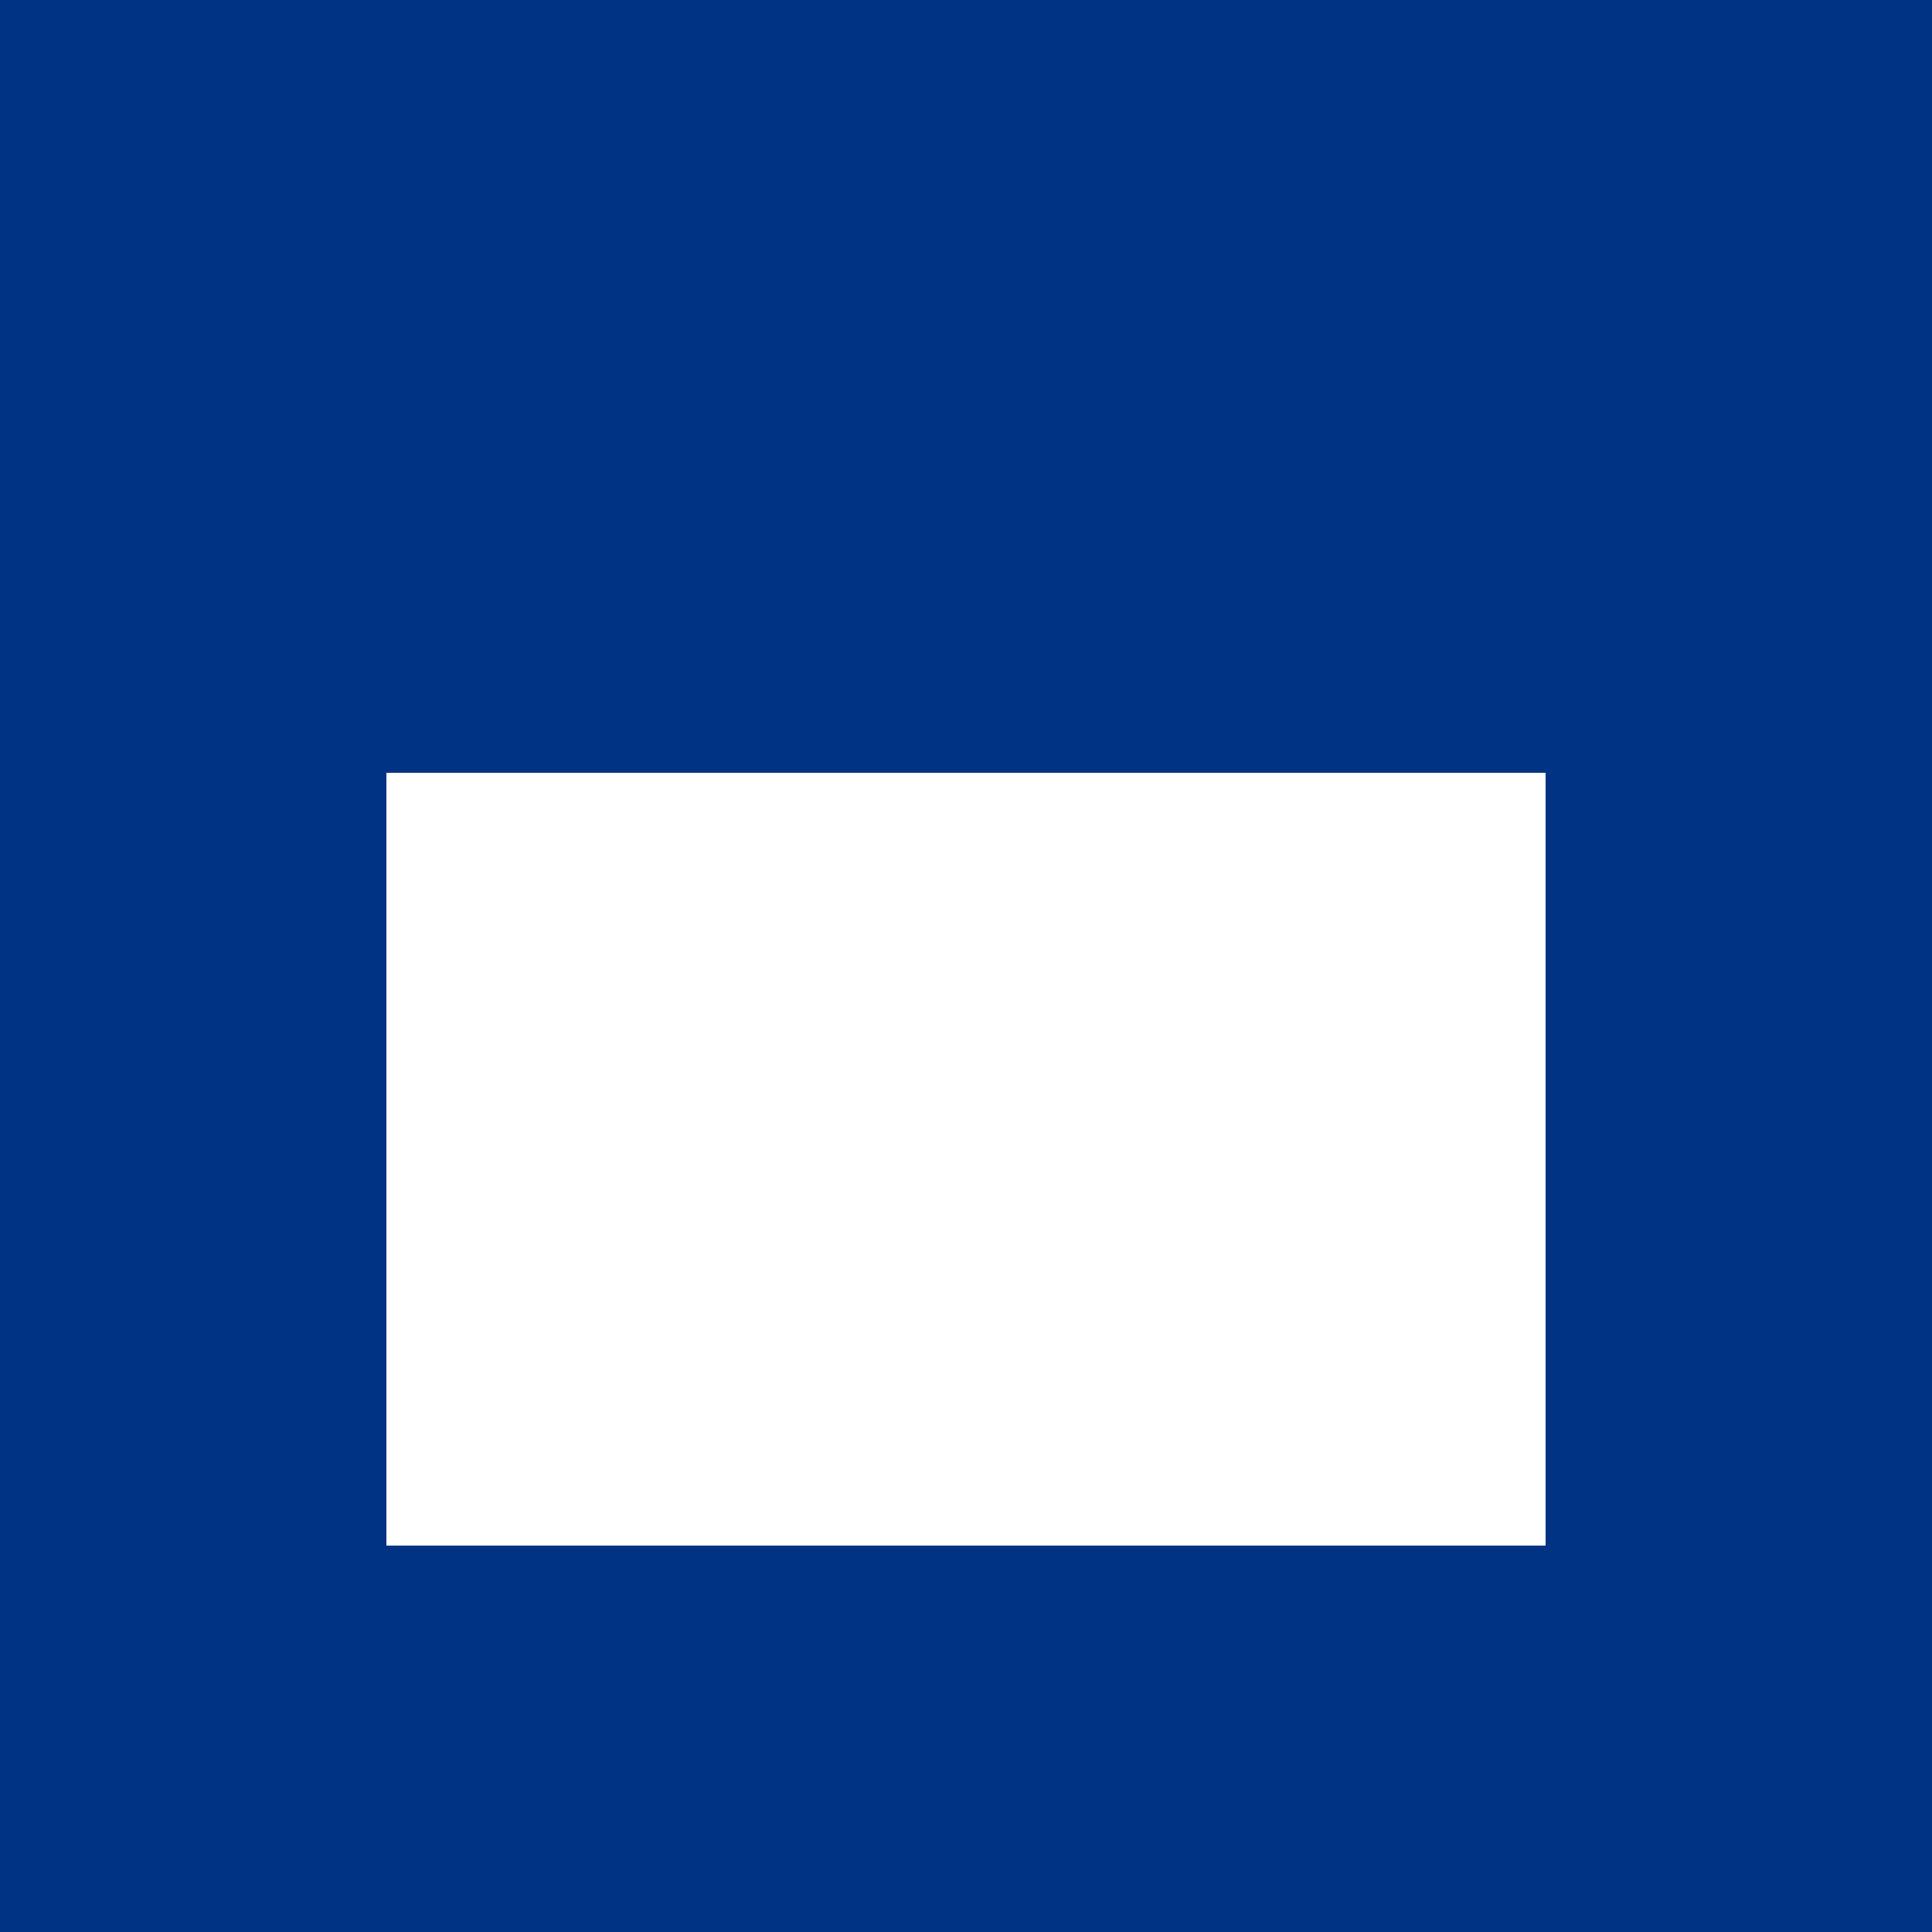
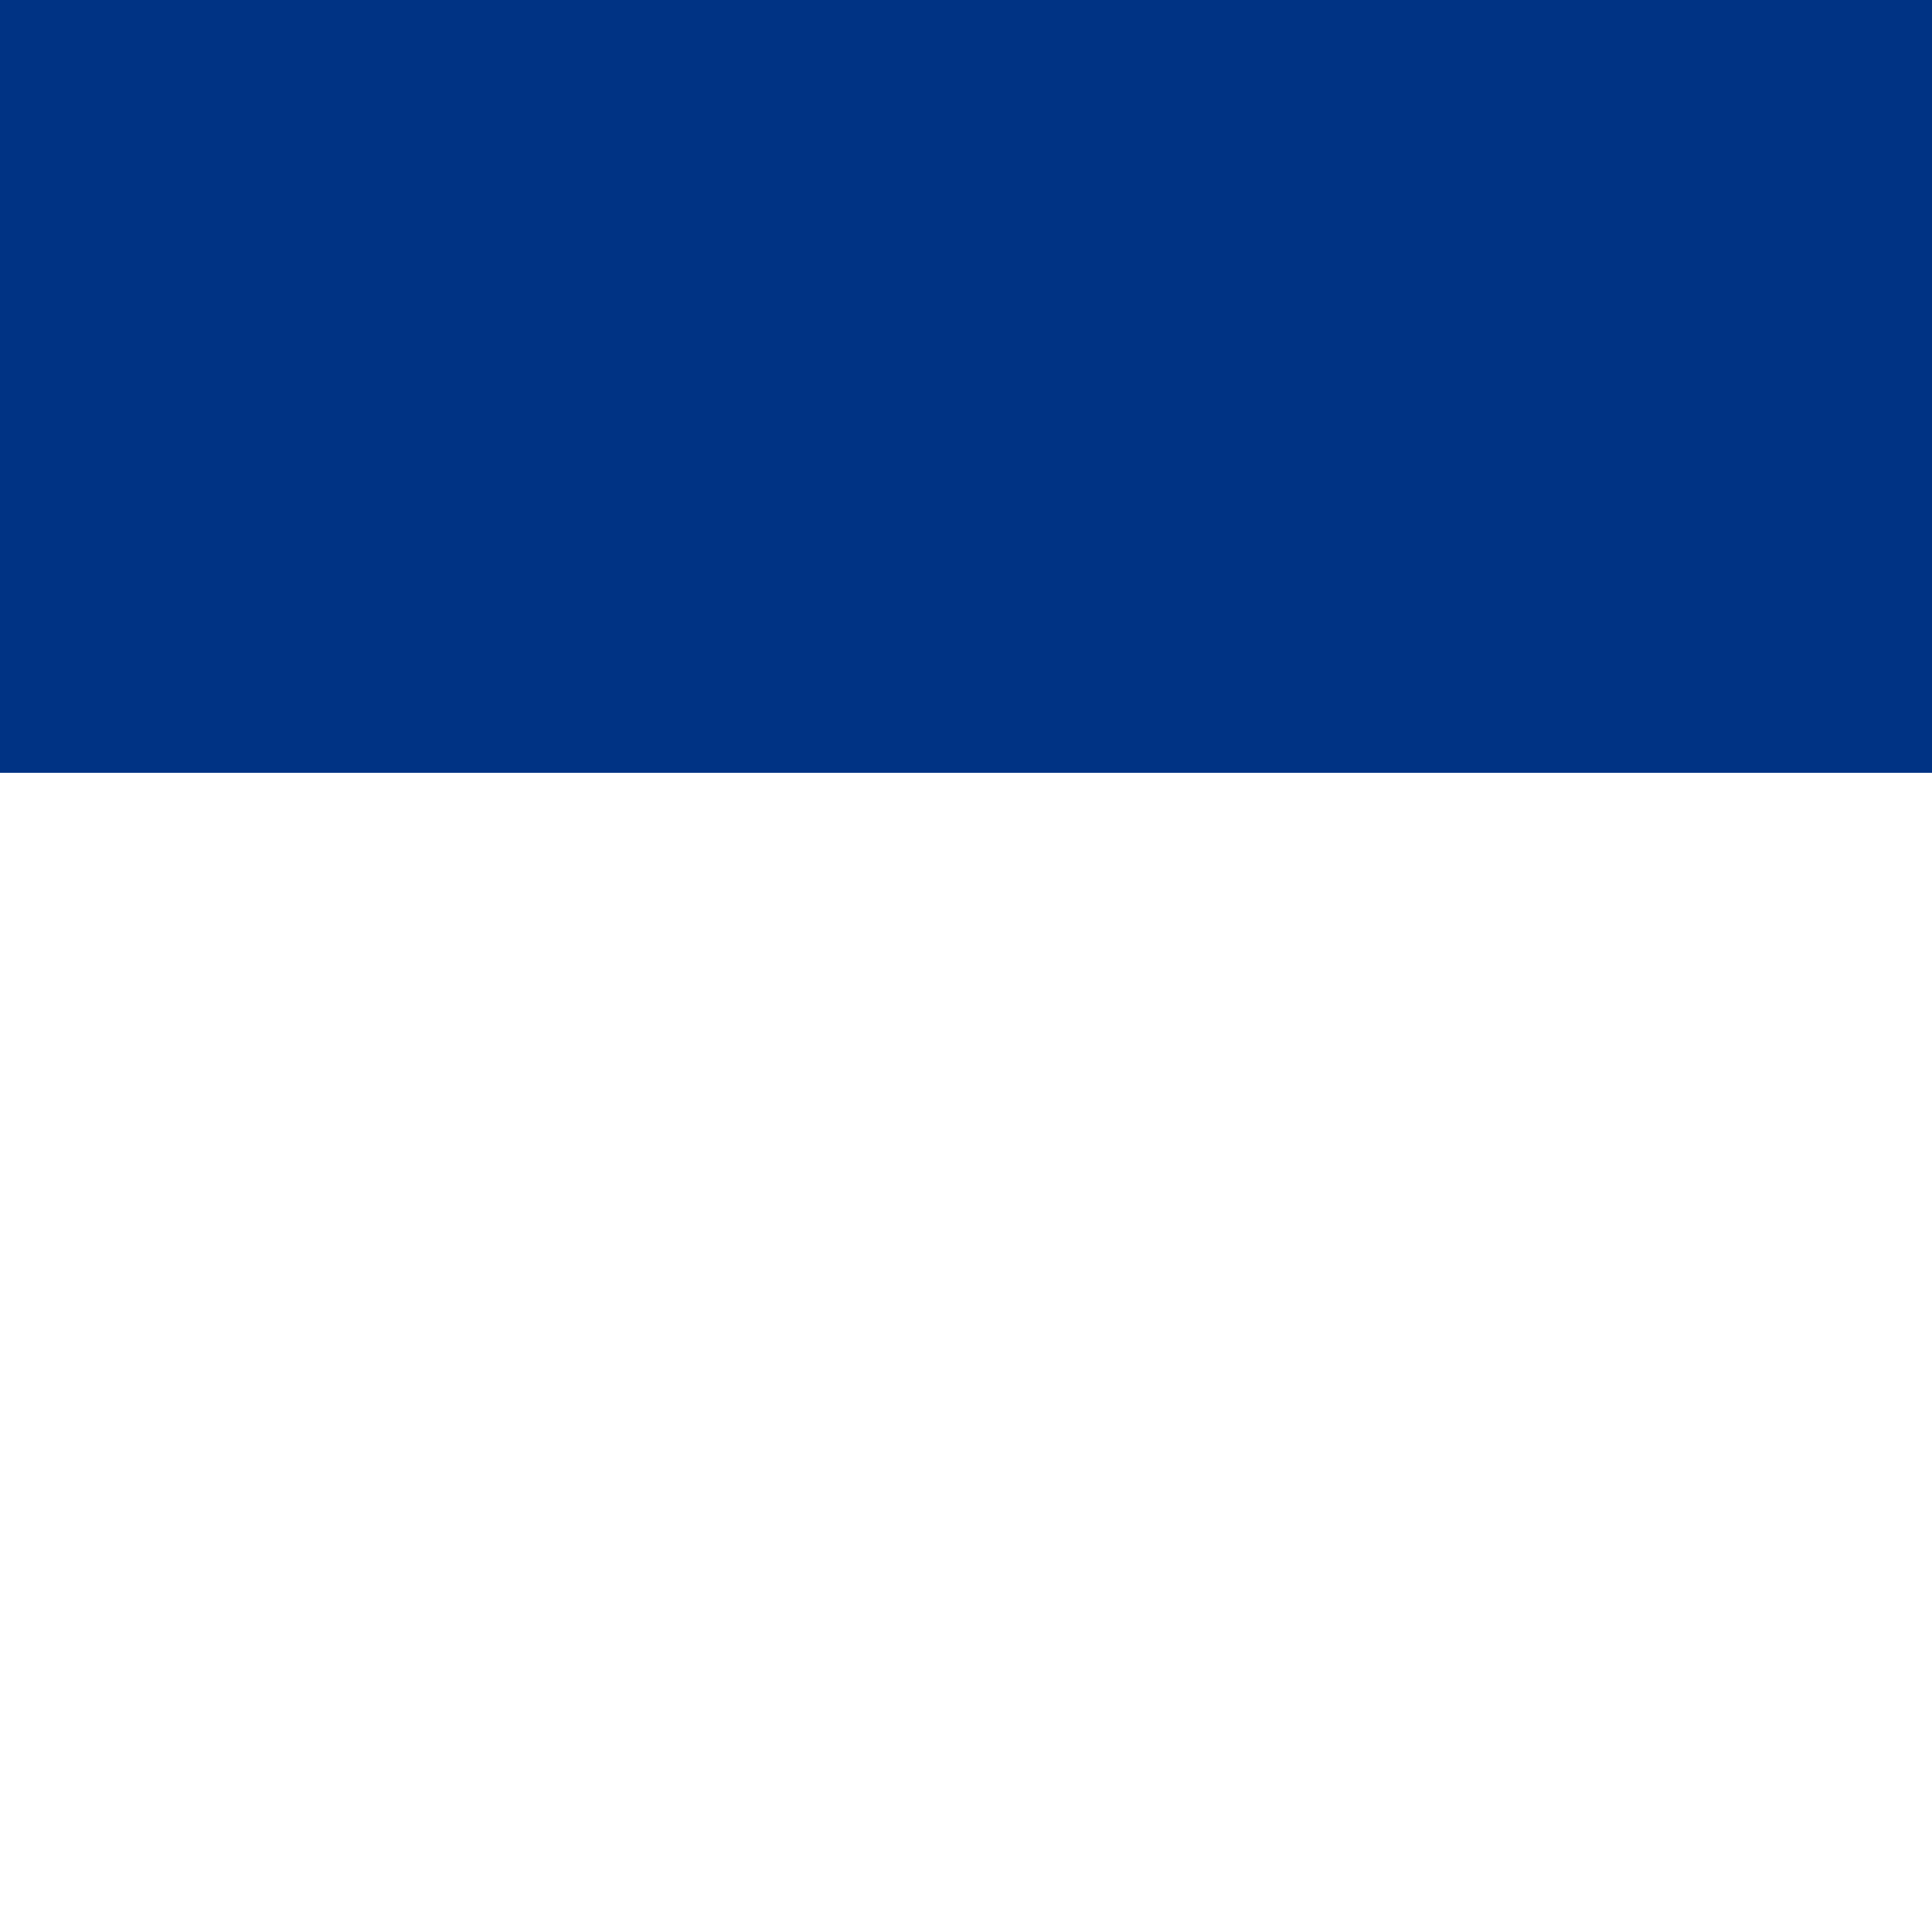
<svg xmlns="http://www.w3.org/2000/svg" version="1.1" id="レイヤー_1" x="0" y="0" viewBox="0 0 10 10" xml:space="preserve">
  <style>.st0{fill:#003384}</style>
-   <path class="st0" d="M0 2.2h2V10H0zm8 0h2V10H8z" />
  <path transform="rotate(90 5 2)" class="st0" d="M3-3h4V7H3z" />
-   <path transform="rotate(90 5 9)" class="st0" d="M4 4h2v10H4z" />
</svg>